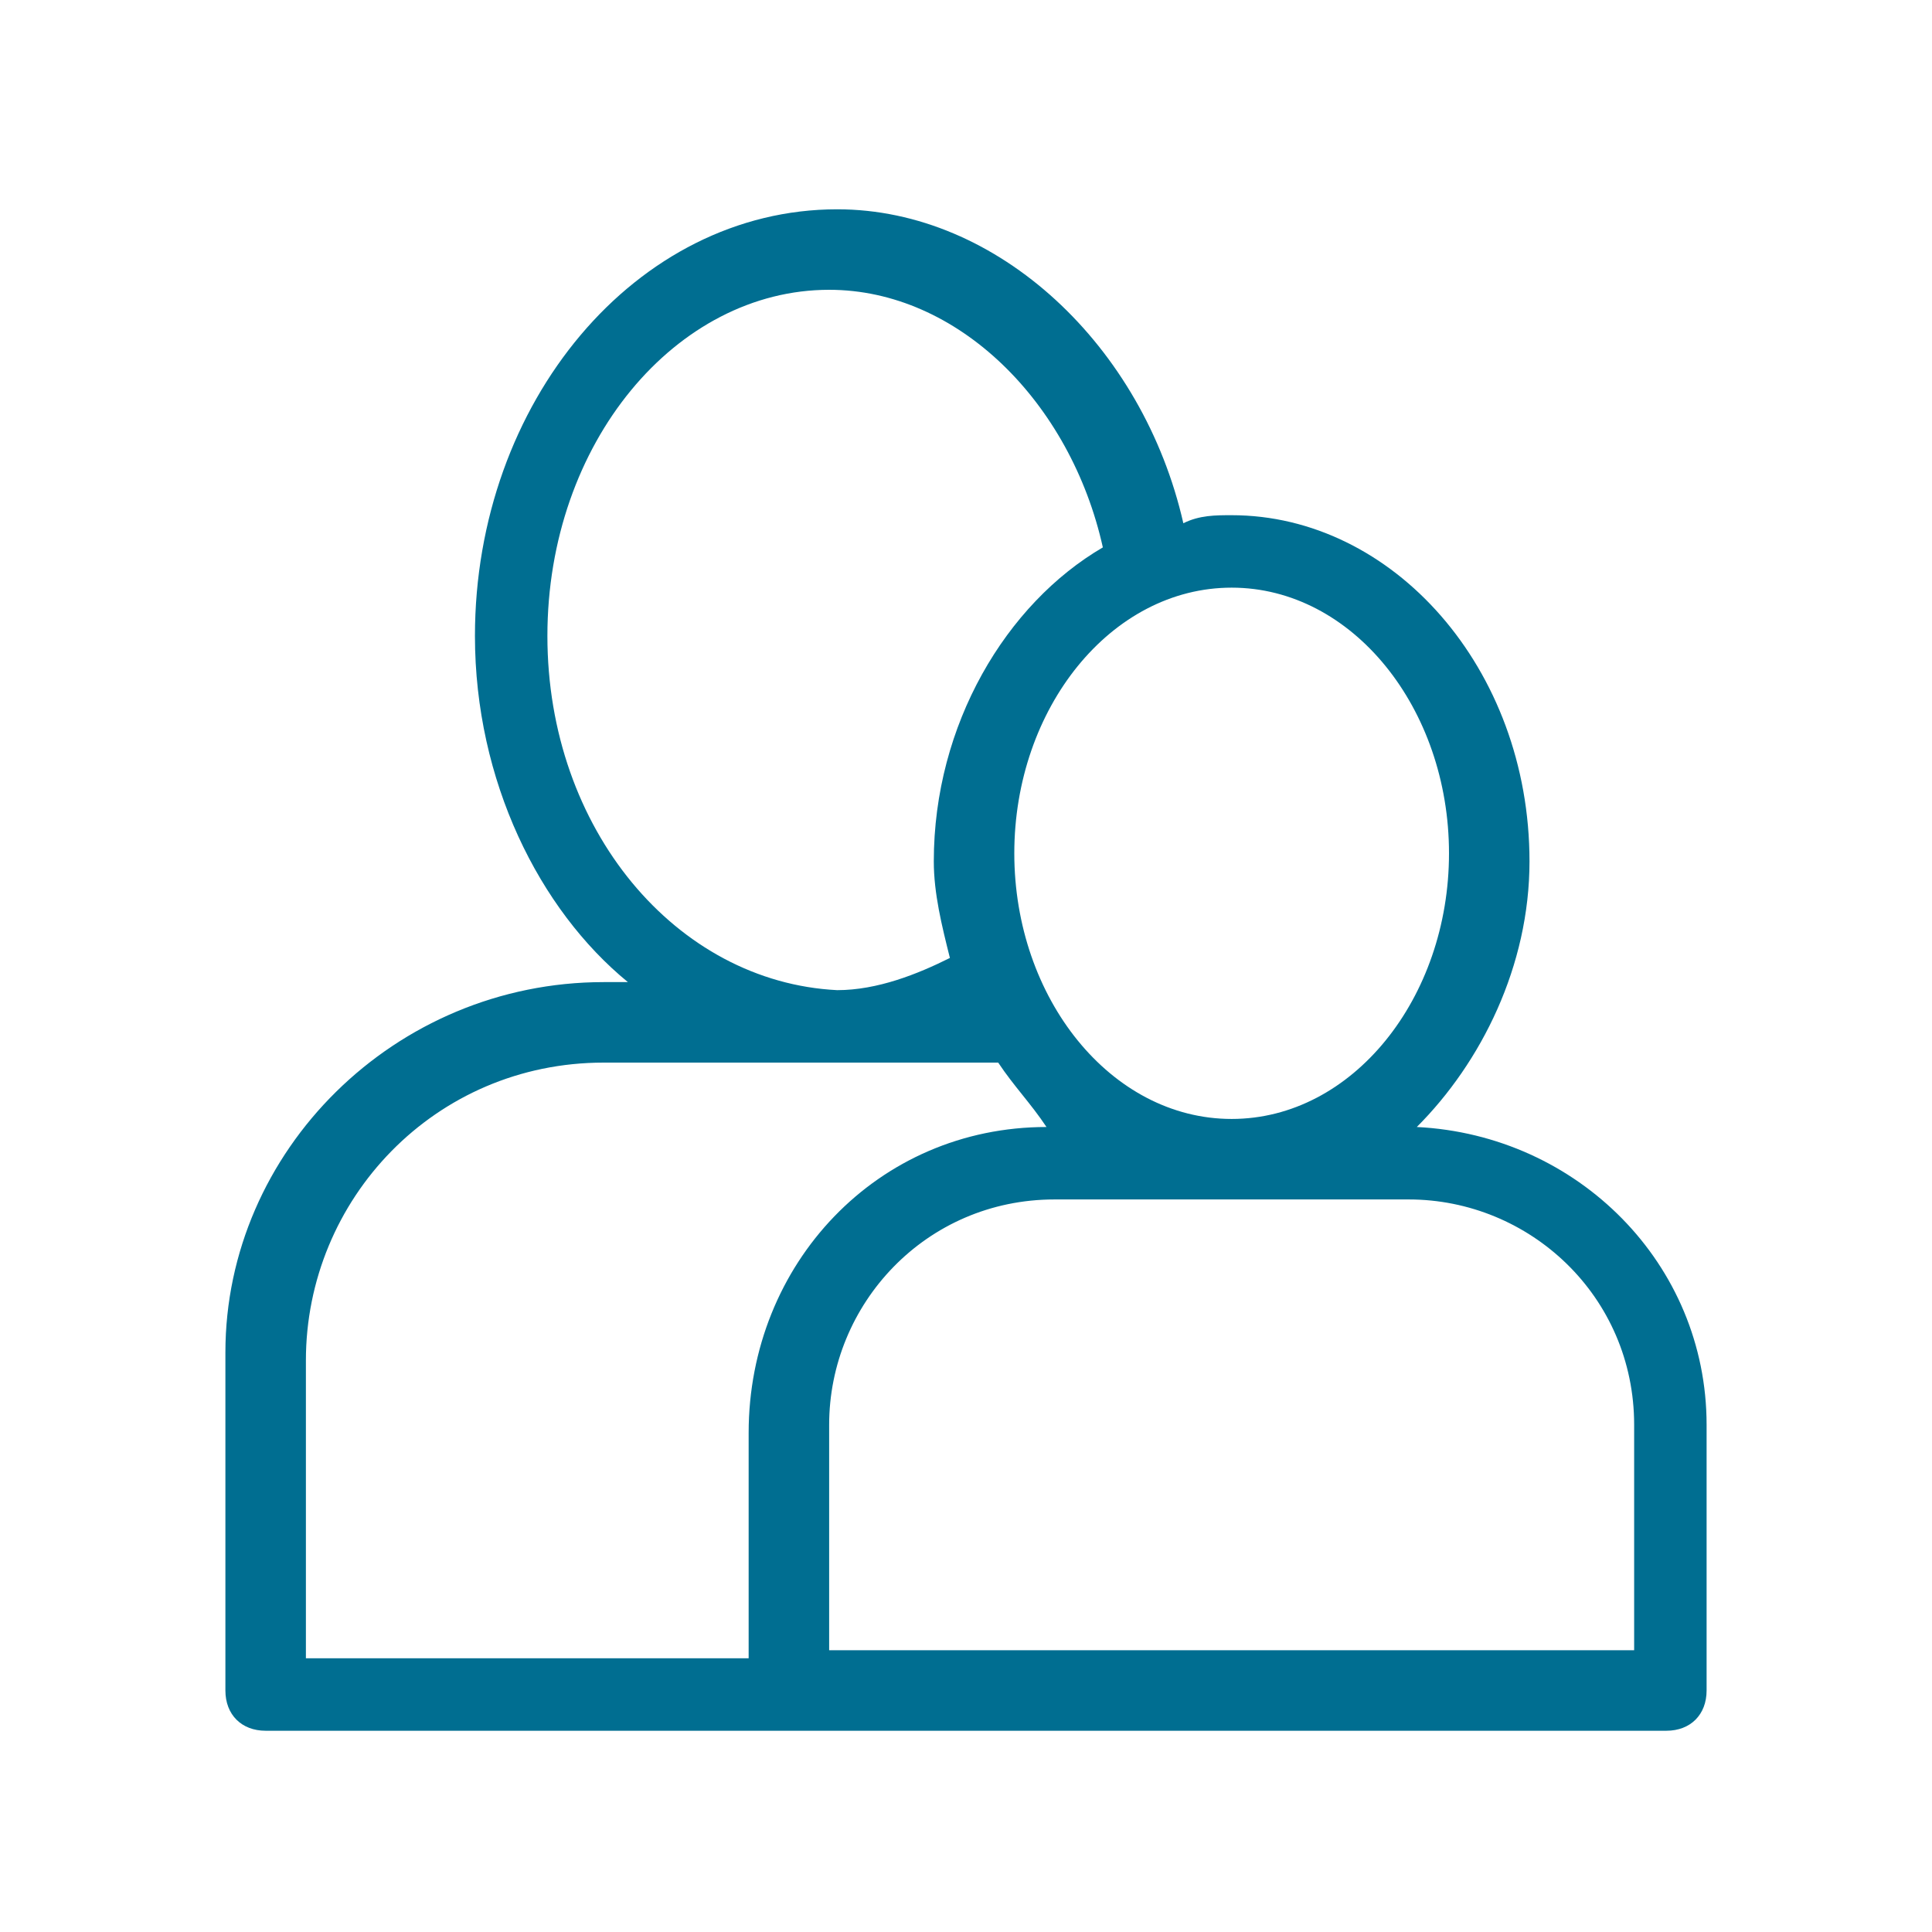
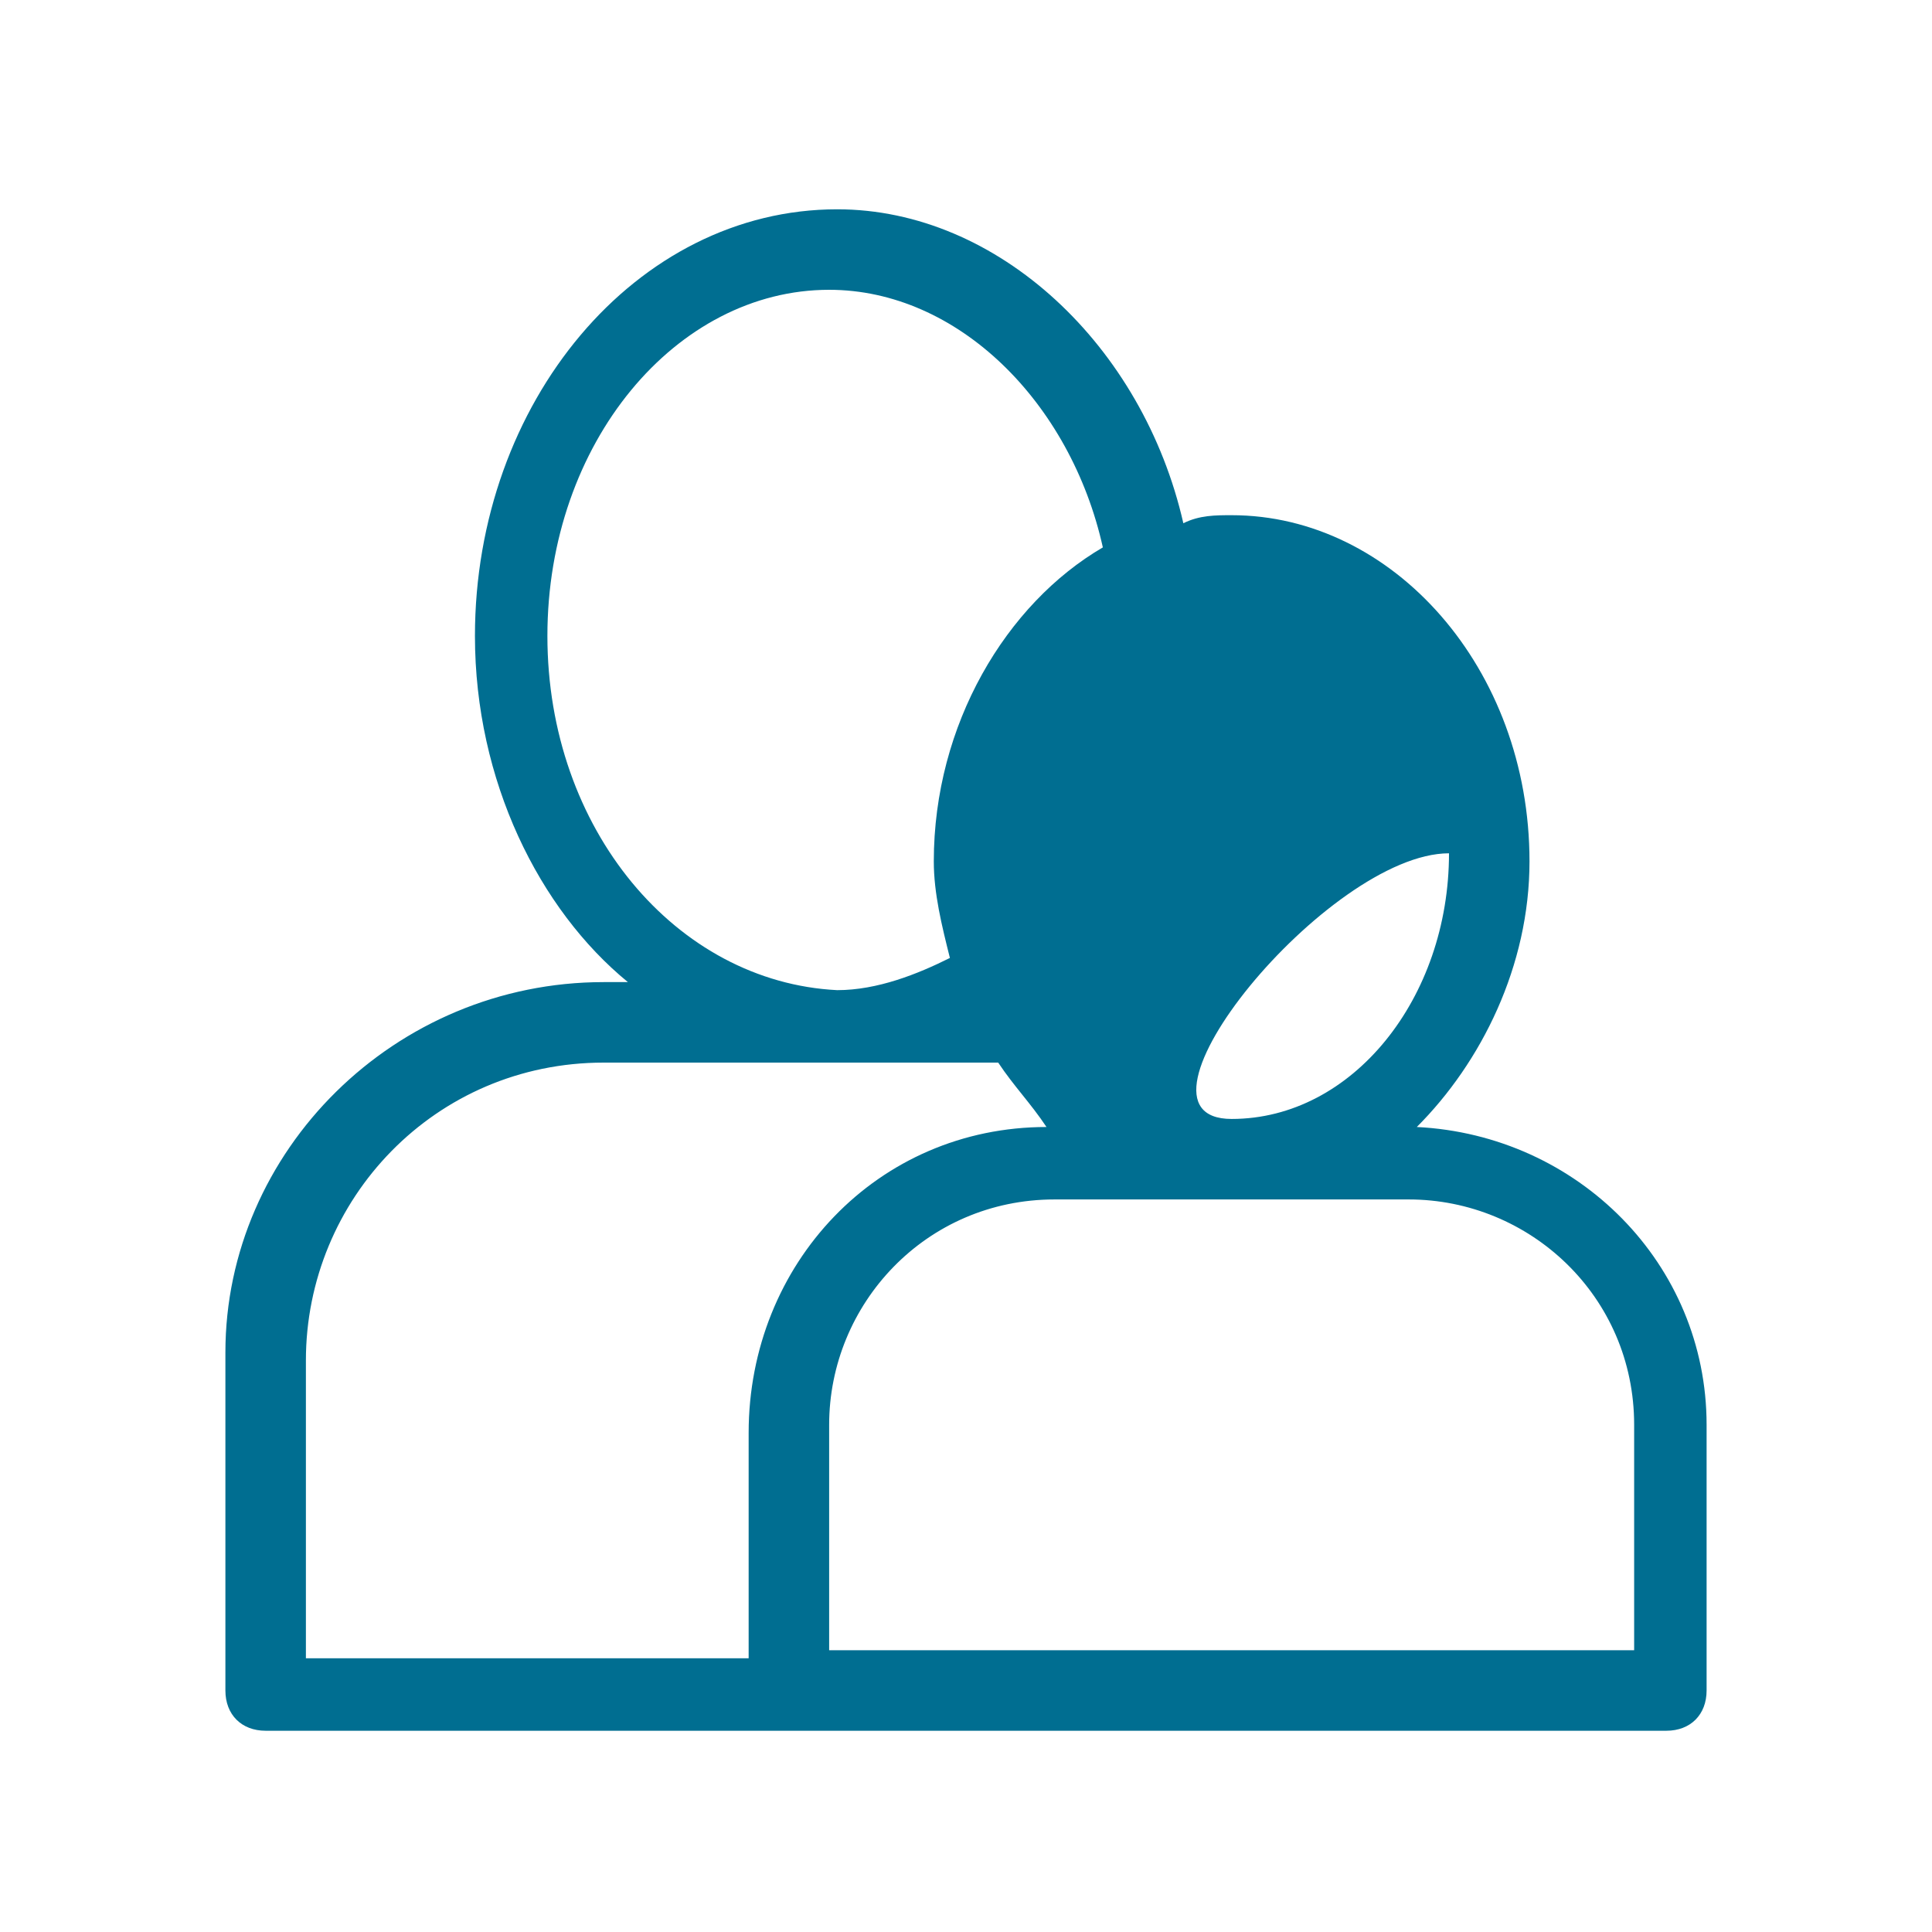
<svg xmlns="http://www.w3.org/2000/svg" version="1.1" id="Capa_1" x="0px" y="0px" viewBox="0 0 24 24" style="enable-background:new 0 0 24 24;" xml:space="preserve">
  <style type="text/css">
	.st0{fill:#006E91;}
</style>
-   <path class="st0" d="M17.6,14c0.8-0.8,1.4-2,1.4-3.3c0-2.4-1.7-4.3-3.7-4.3c-0.2,0-0.4,0-0.6,0.1c-0.5-2.2-2.3-3.9-4.3-3.9  c-2.5,0-4.5,2.4-4.5,5.3c0,1.8,0.8,3.4,1.9,4.3H7.5c-2.6,0-4.7,2.1-4.7,4.6V21c0,0.3,0.2,0.5,0.5,0.5h6.5h7.4h3.5  c0.3,0,0.5-0.2,0.5-0.5v-3.3C21.2,15.7,19.6,14.1,17.6,14z M18,10.6c0,1.8-1.2,3.3-2.7,3.3s-2.7-1.5-2.7-3.3s1.2-3.3,2.7-3.3  S18,8.8,18,10.6z M6.8,7.9c0-2.4,1.6-4.3,3.5-4.3c1.6,0,3,1.4,3.4,3.2c-1.2,0.7-2.1,2.2-2.1,3.9c0,0.4,0.1,0.8,0.2,1.2  c-0.4,0.2-0.9,0.4-1.4,0.4C8.4,12.2,6.8,10.3,6.8,7.9z M3.8,16.9c0-2,1.6-3.7,3.7-3.7h2.9c0,0,0,0,0,0c0,0,0,0,0,0h2  c0.2,0.3,0.4,0.5,0.6,0.8c-2.1,0-3.7,1.7-3.7,3.8v2.8H3.8V16.9z M20.2,20.5h-9.9v-2.8c0-1.5,1.2-2.8,2.8-2.8h4.4  c1.5,0,2.8,1.2,2.8,2.8V20.5z" />
+   <path class="st0" d="M17.6,14c0.8-0.8,1.4-2,1.4-3.3c0-2.4-1.7-4.3-3.7-4.3c-0.2,0-0.4,0-0.6,0.1c-0.5-2.2-2.3-3.9-4.3-3.9  c-2.5,0-4.5,2.4-4.5,5.3c0,1.8,0.8,3.4,1.9,4.3H7.5c-2.6,0-4.7,2.1-4.7,4.6V21c0,0.3,0.2,0.5,0.5,0.5h6.5h7.4h3.5  c0.3,0,0.5-0.2,0.5-0.5v-3.3C21.2,15.7,19.6,14.1,17.6,14z M18,10.6c0,1.8-1.2,3.3-2.7,3.3s1.2-3.3,2.7-3.3  S18,8.8,18,10.6z M6.8,7.9c0-2.4,1.6-4.3,3.5-4.3c1.6,0,3,1.4,3.4,3.2c-1.2,0.7-2.1,2.2-2.1,3.9c0,0.4,0.1,0.8,0.2,1.2  c-0.4,0.2-0.9,0.4-1.4,0.4C8.4,12.2,6.8,10.3,6.8,7.9z M3.8,16.9c0-2,1.6-3.7,3.7-3.7h2.9c0,0,0,0,0,0c0,0,0,0,0,0h2  c0.2,0.3,0.4,0.5,0.6,0.8c-2.1,0-3.7,1.7-3.7,3.8v2.8H3.8V16.9z M20.2,20.5h-9.9v-2.8c0-1.5,1.2-2.8,2.8-2.8h4.4  c1.5,0,2.8,1.2,2.8,2.8V20.5z" />
</svg>